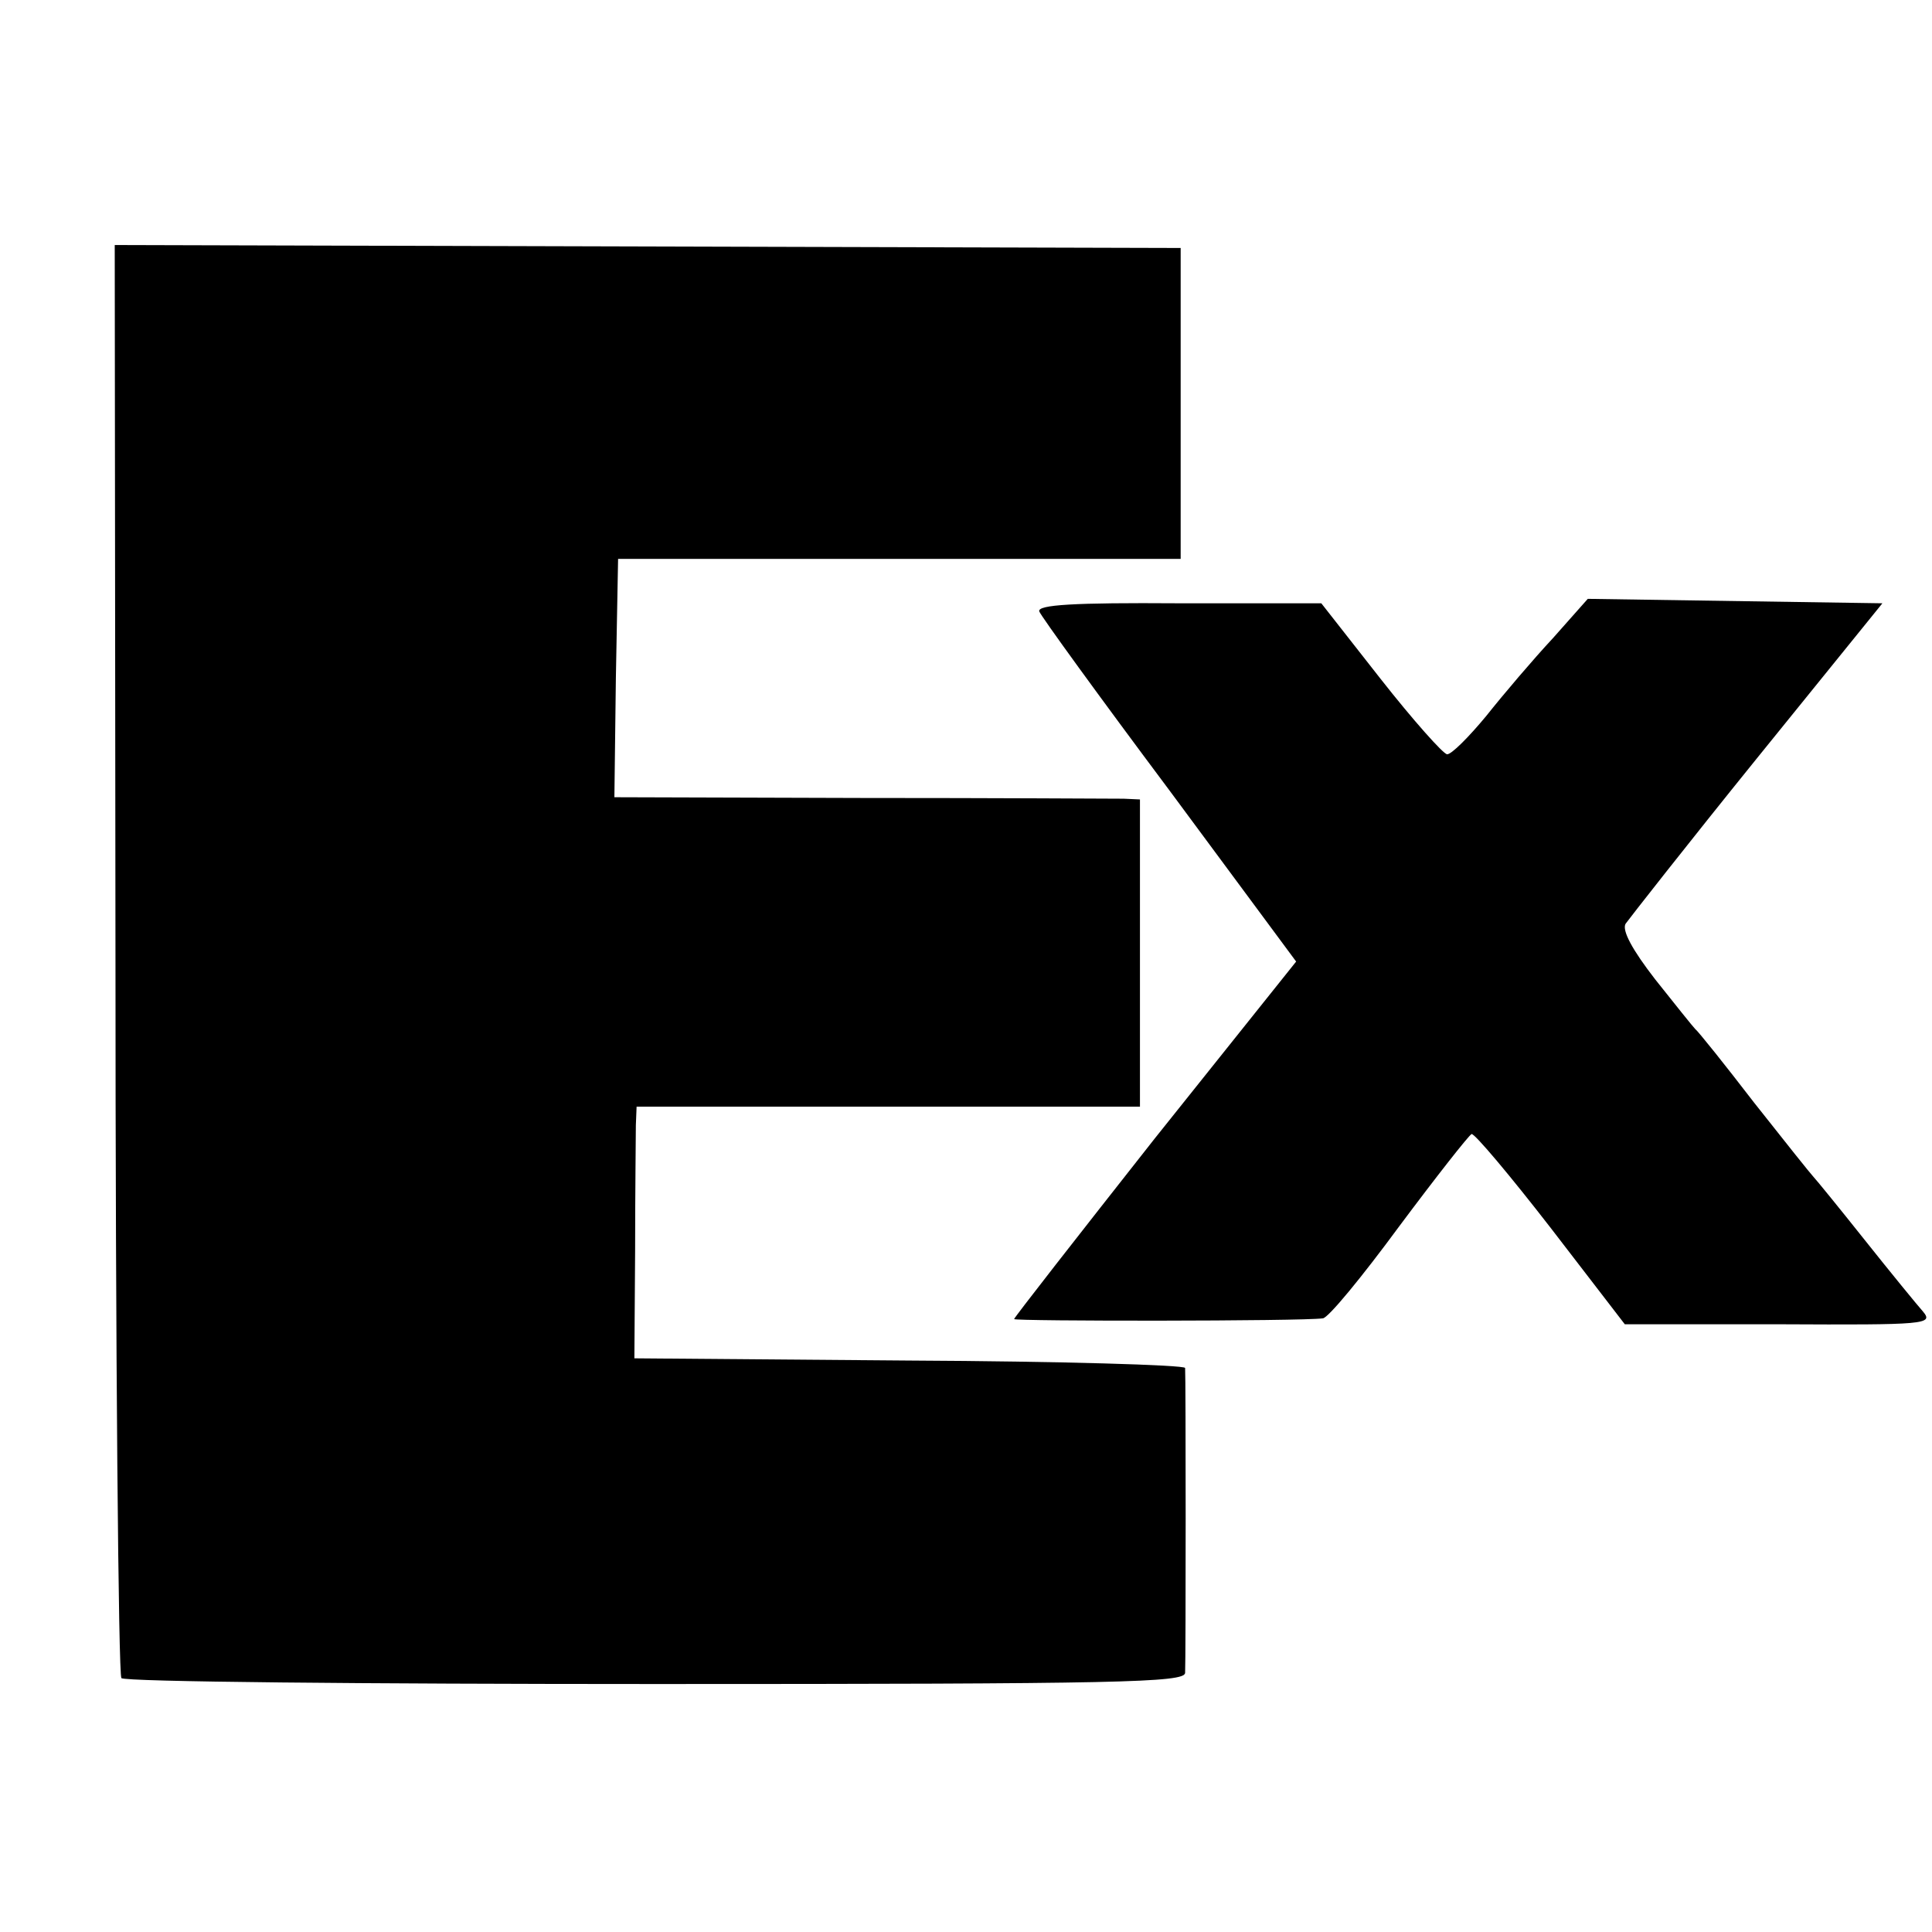
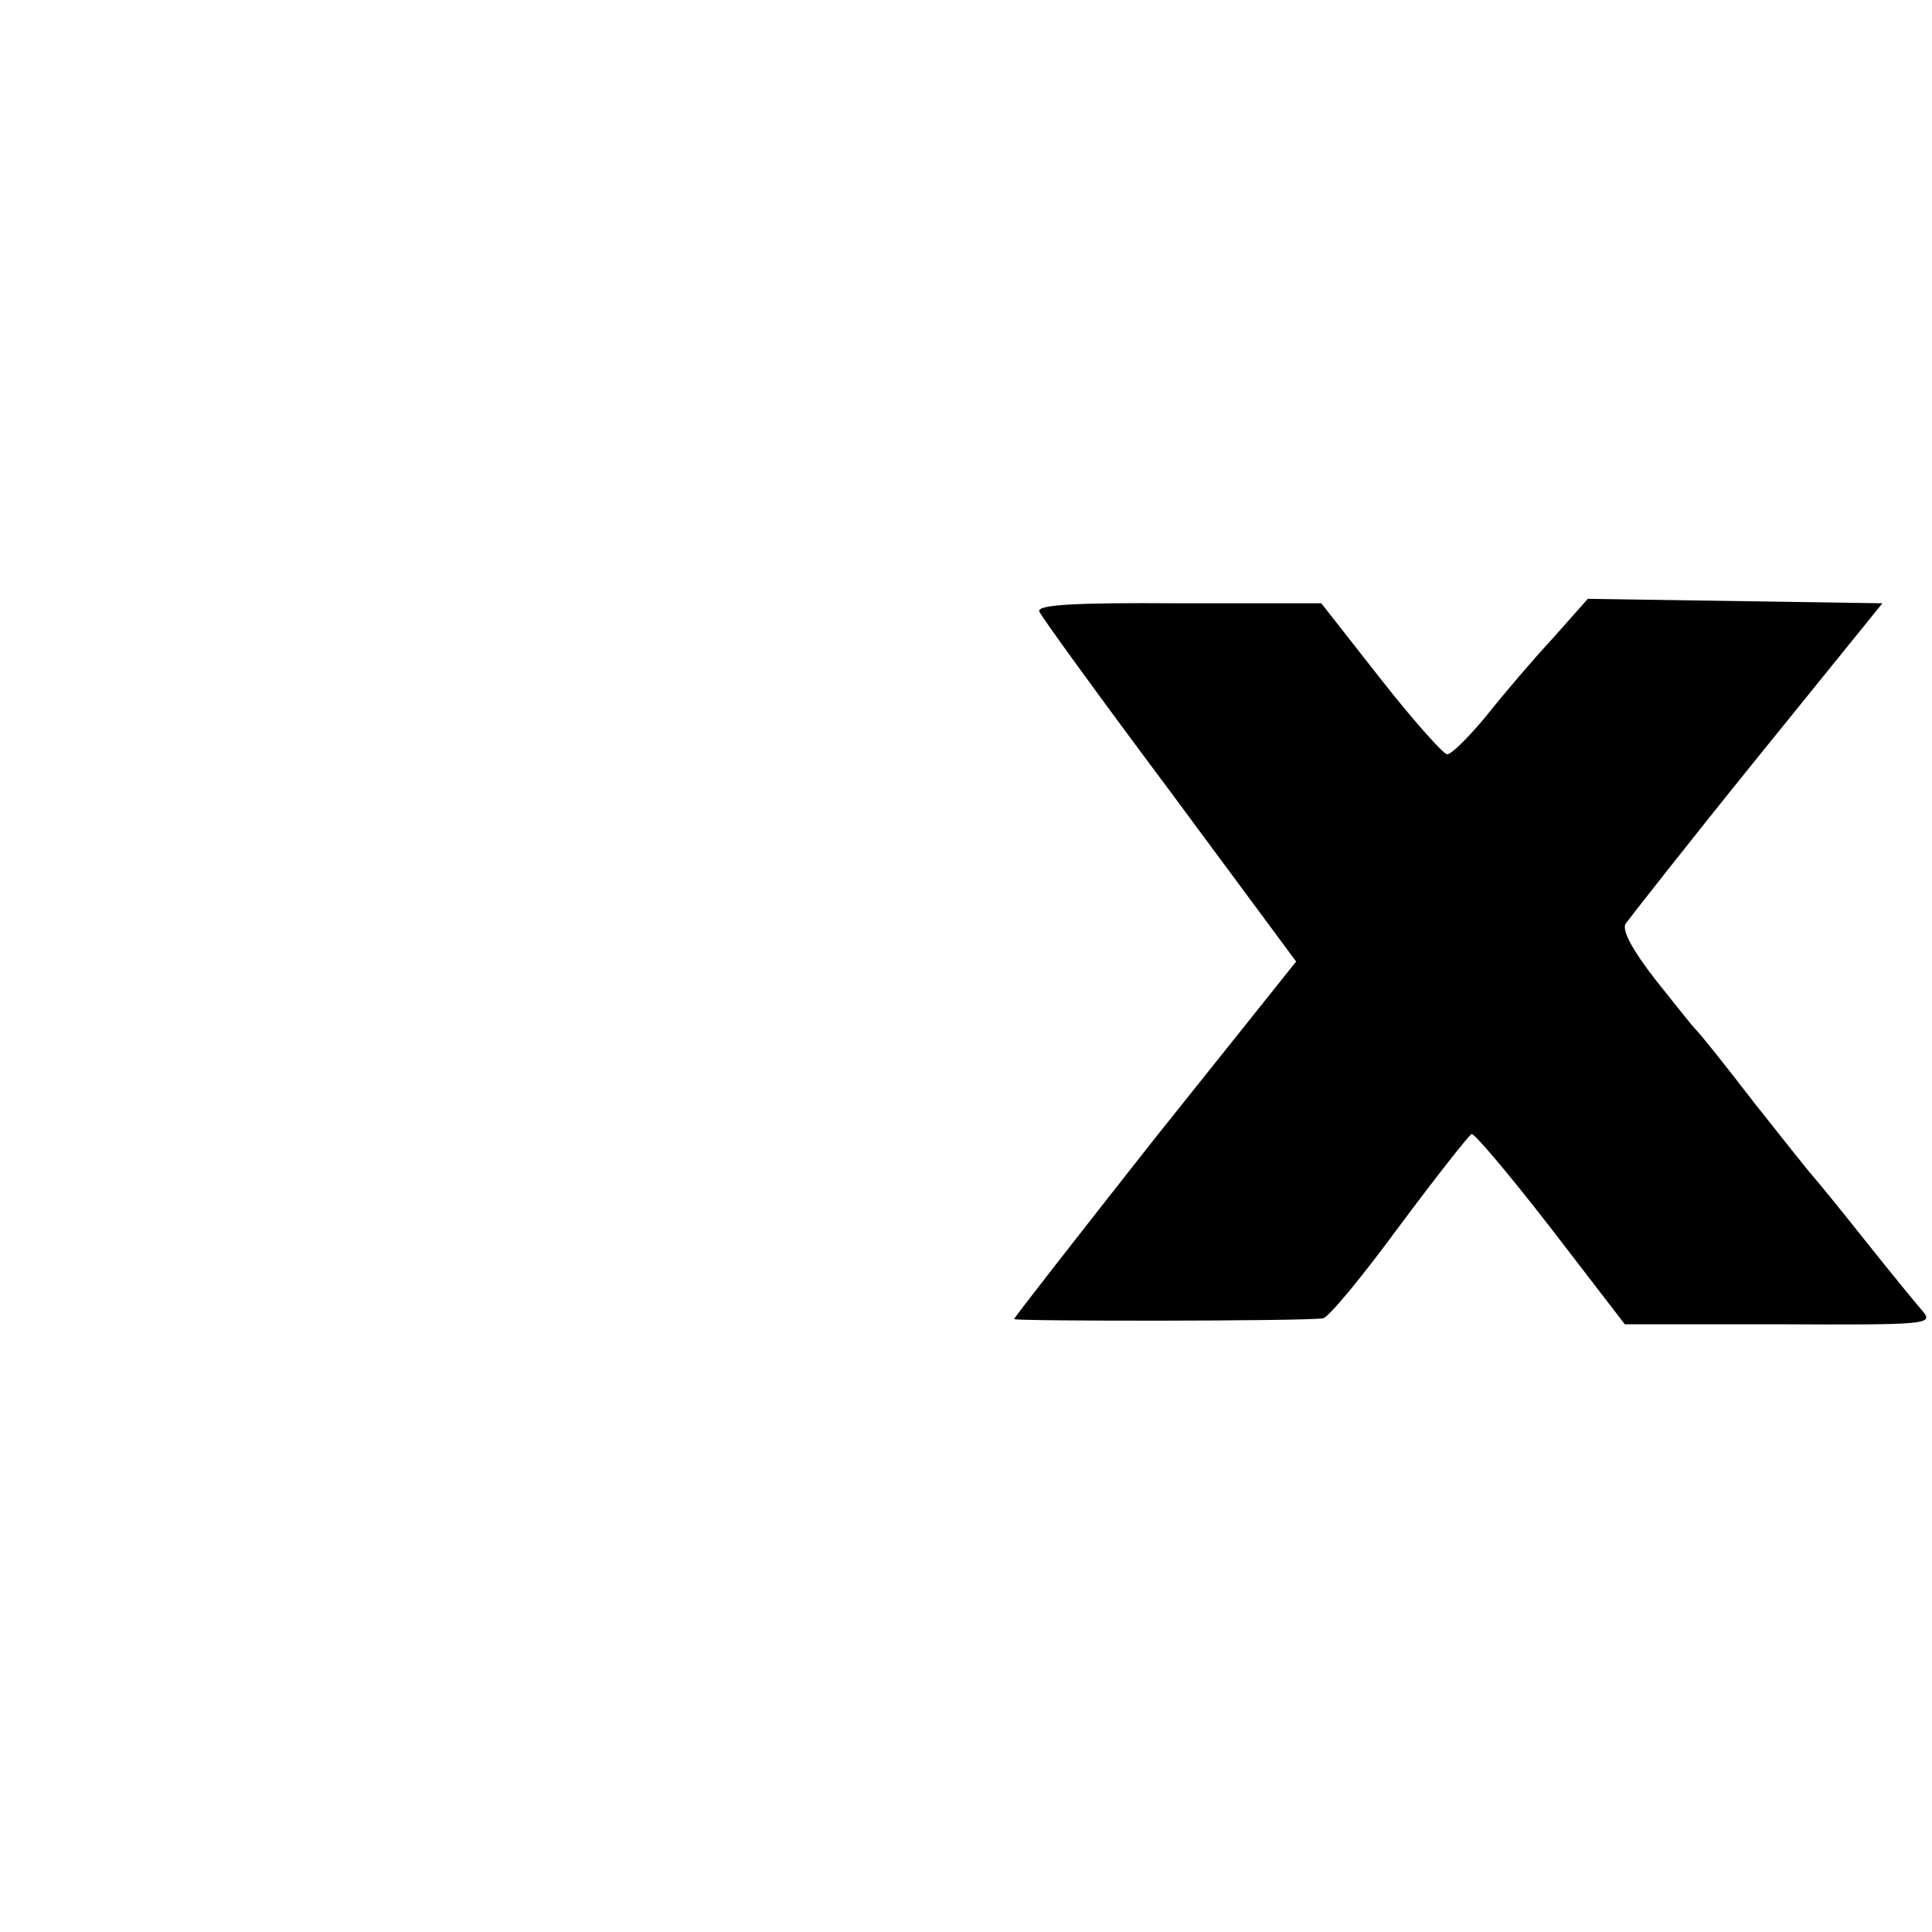
<svg xmlns="http://www.w3.org/2000/svg" version="1.0" width="261pt" height="261pt" viewBox="0 0 261 261" preserveAspectRatio="xMidYMid meet">
  <g transform="translate(0,261) scale(0.1,-0.1)" fill="#000000" stroke="none">
-     <path d="M156 1315 c0 -531 4 -968 8 -972 4 -5 329 -8 722 -8 628 0 714 2 715 15 1 18 1 402 0 412 -1 4 -168 9 -373 10 l-371 3 1 145 c0 80 1 156 1 170 l1 25 340 0 340 0 0 207 0 208 -22 1 c-13 0 -173 1 -356 1 l-332 1 2 161 3 161 380 0 380 0 0 210 0 210 -720 2 -720 2 1 -964z" />
    <path d="M1404 1784 c2 -6 81 -115 176 -242 l171 -231 -191 -239 c-104 -132 -190 -242 -190 -244 0 -3 388 -3 417 1 7 0 53 56 103 124 50 67 94 123 98 125 4 1 52 -56 107 -127 l100 -130 209 0 c198 -1 208 0 194 17 -8 9 -44 53 -79 97 -35 44 -66 82 -69 85 -3 3 -39 48 -80 100 -40 52 -76 97 -80 100 -3 3 -27 33 -54 67 -31 40 -45 66 -40 75 5 7 84 108 177 223 l170 210 -199 3 -199 3 -47 -53 c-27 -29 -67 -76 -90 -105 -24 -29 -47 -52 -53 -52 -5 0 -46 46 -90 102 l-80 102 -193 0 c-141 1 -191 -2 -188 -11z" />
  </g>
</svg>